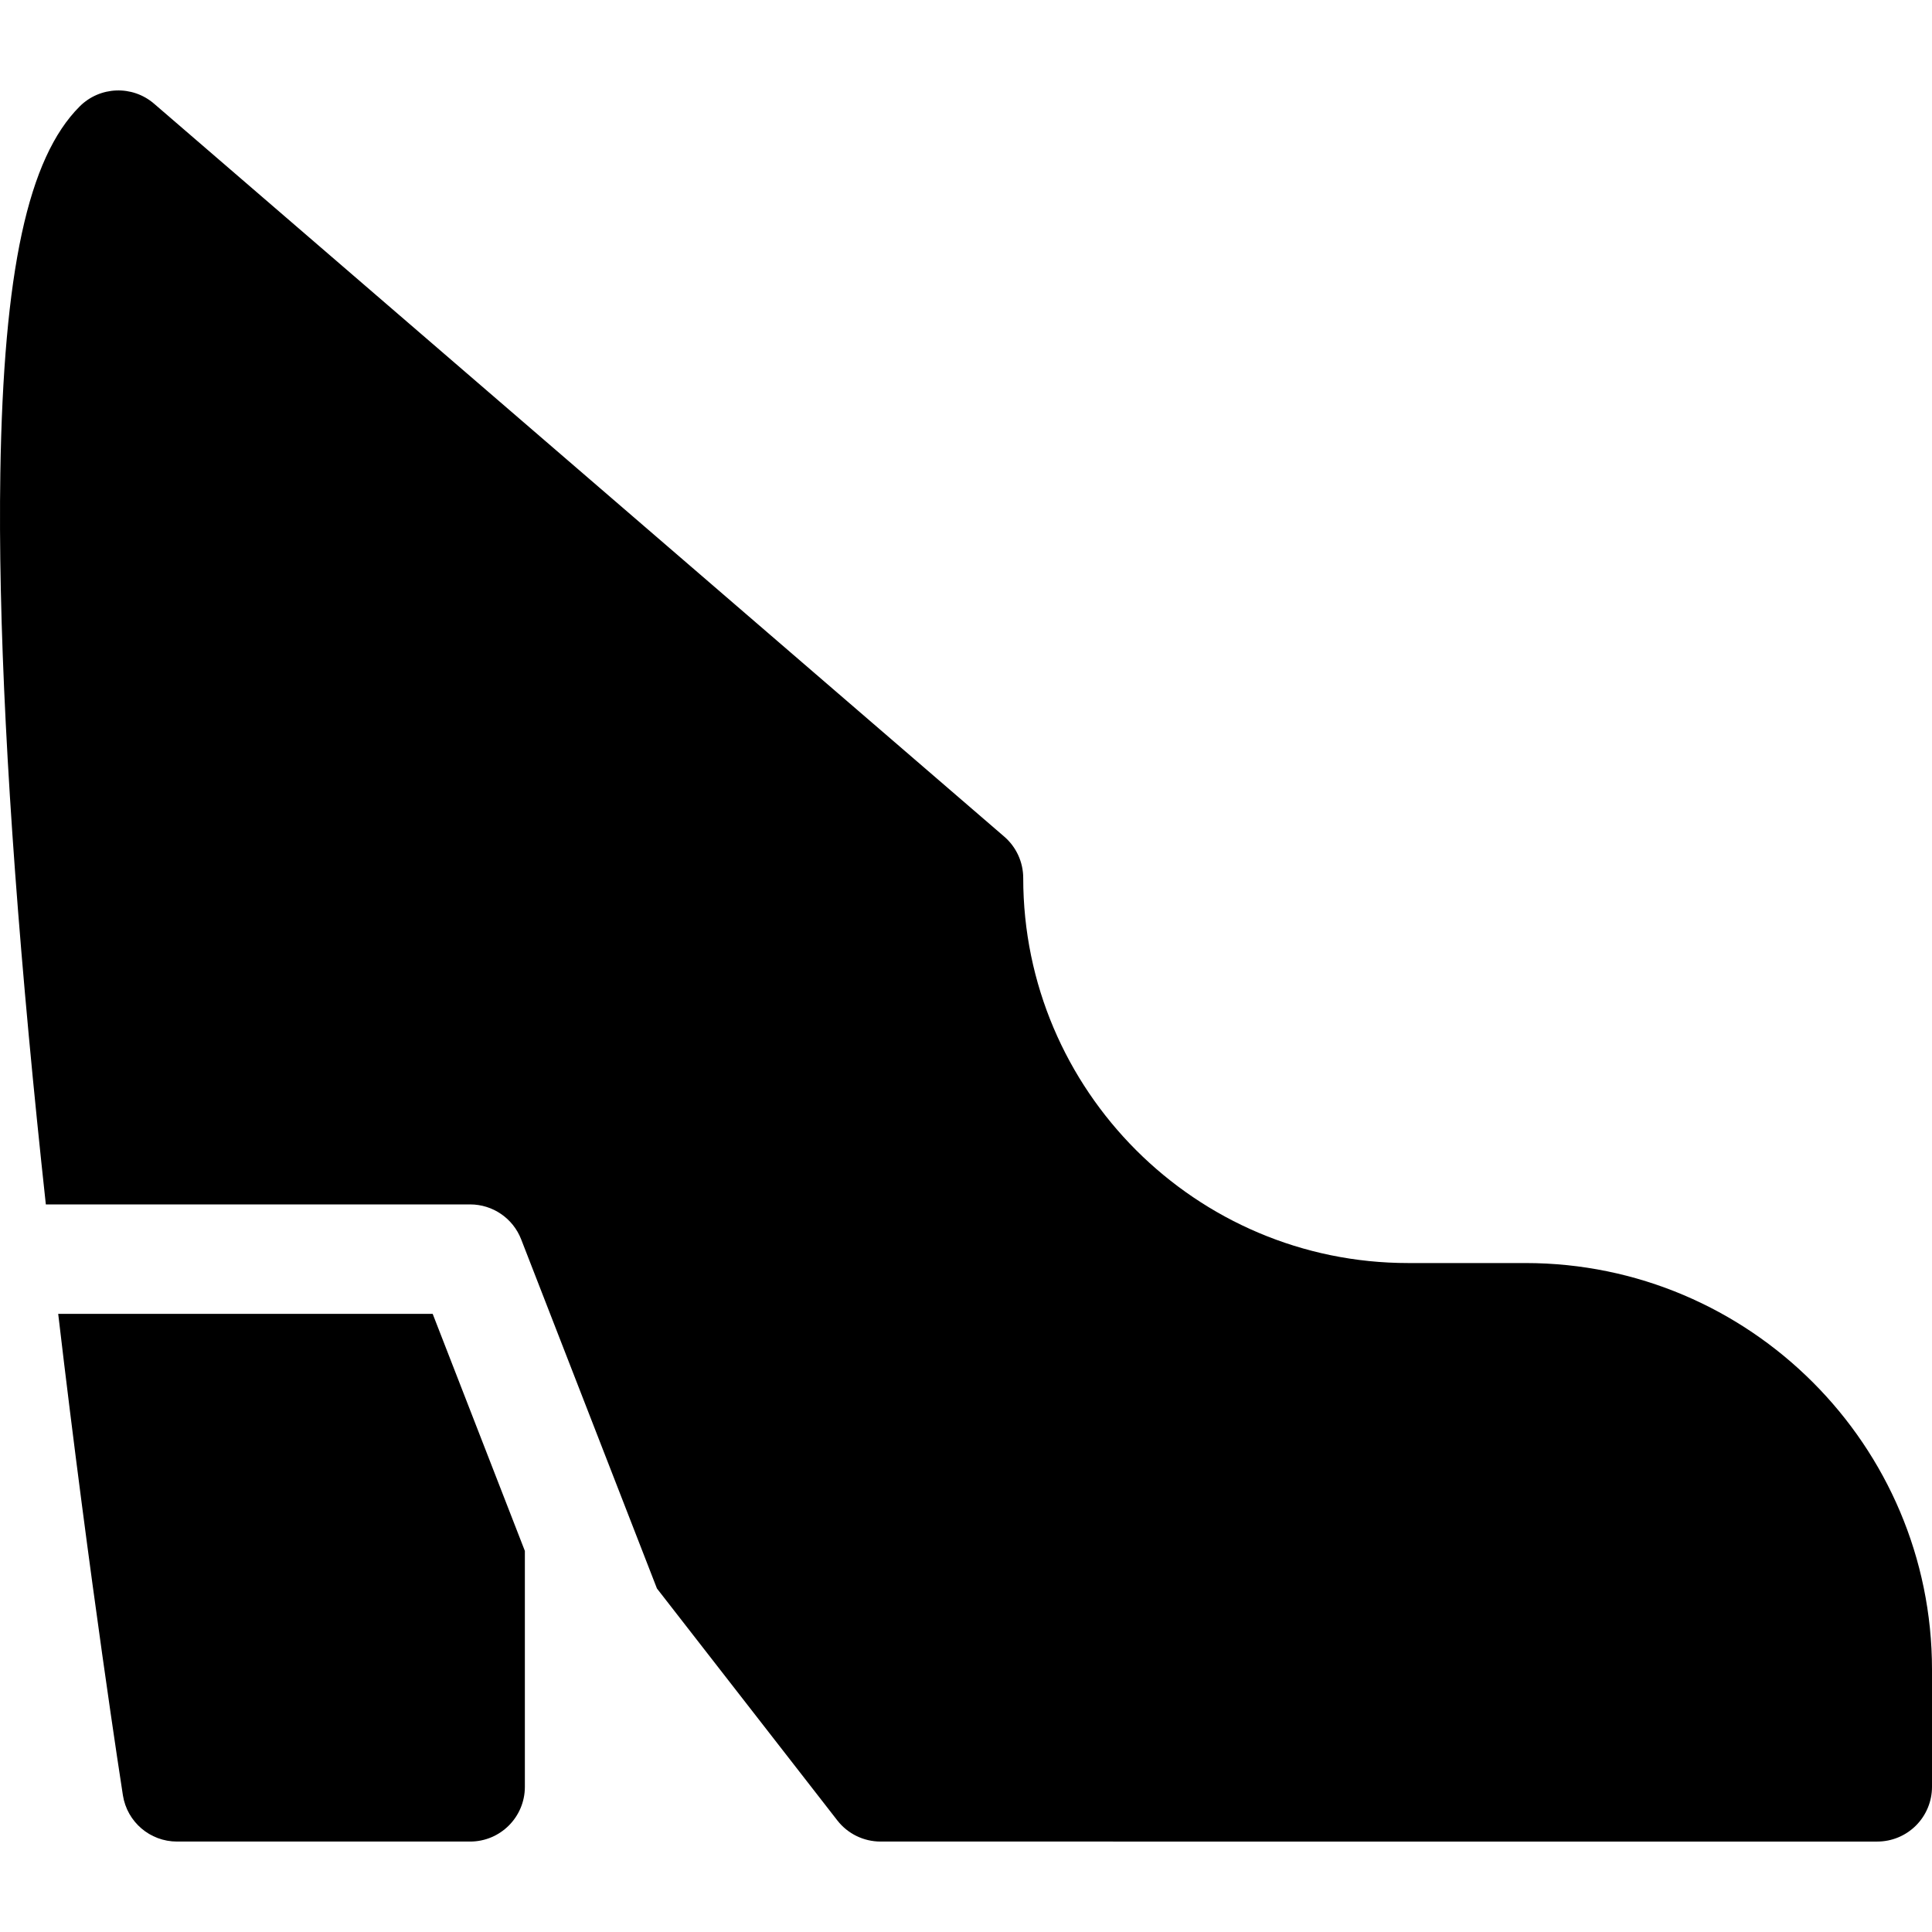
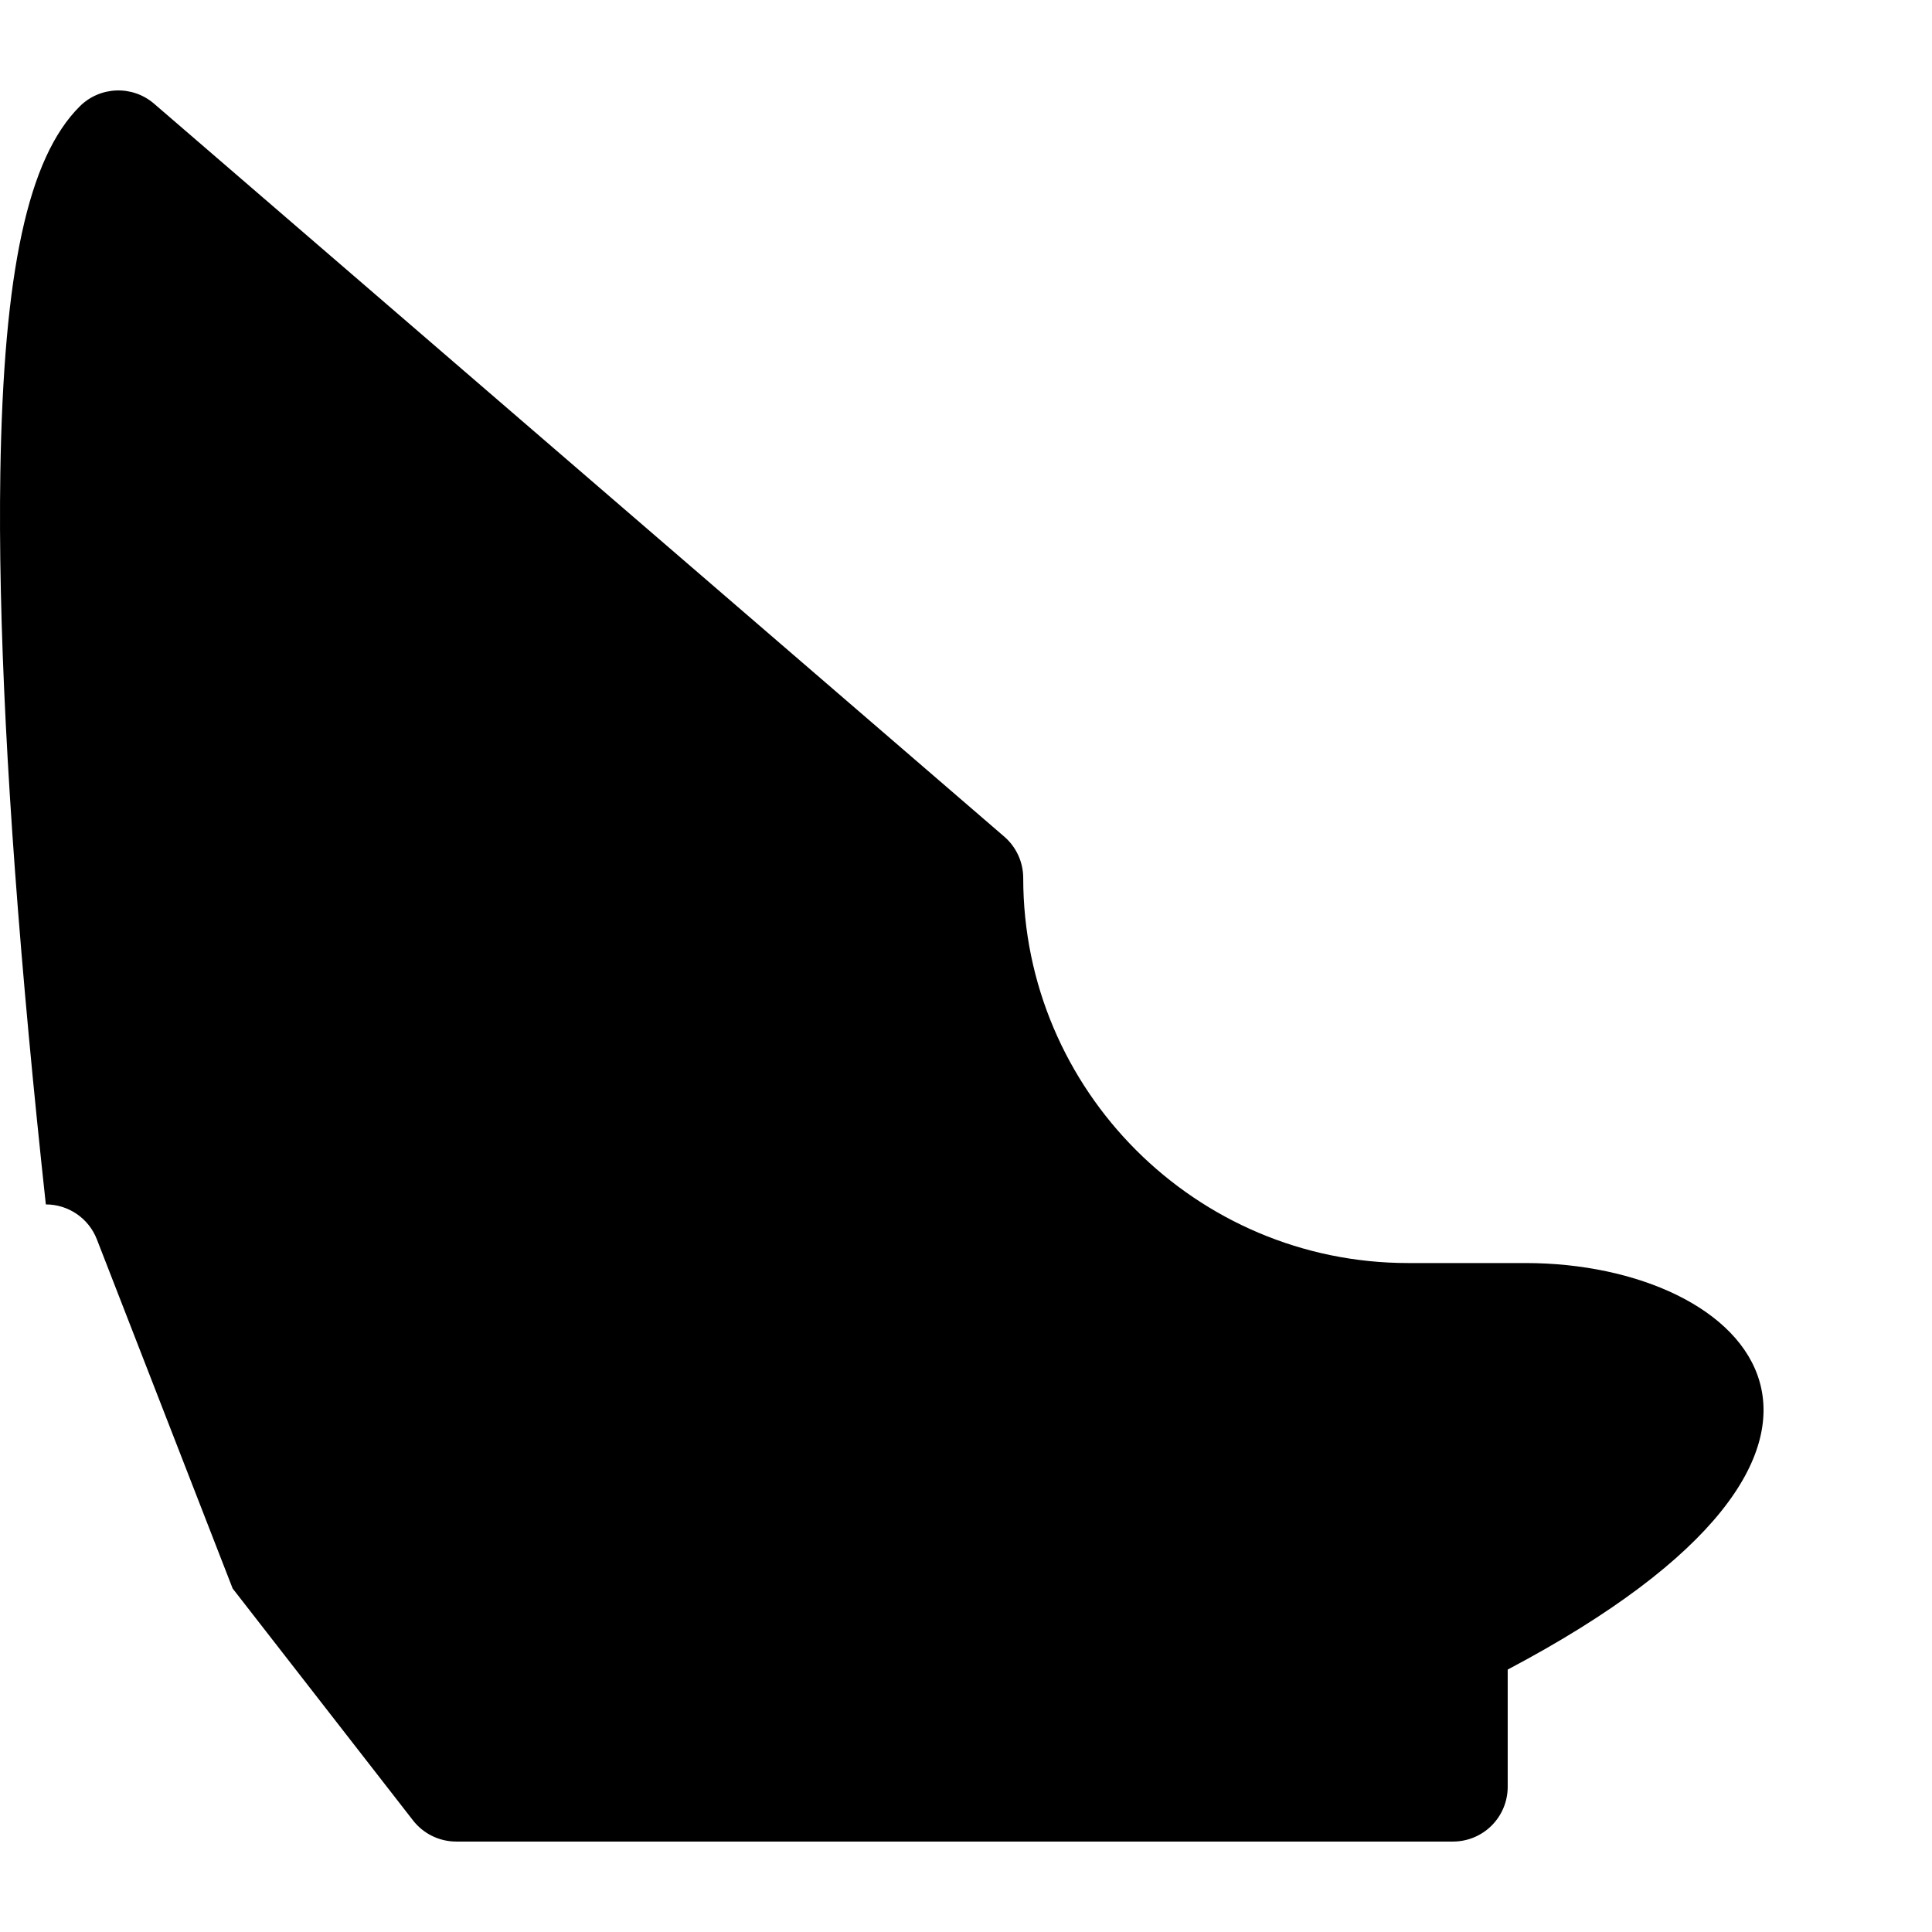
<svg xmlns="http://www.w3.org/2000/svg" id="Capa_1" x="0px" y="0px" viewBox="0 0 512 512" style="enable-background:new 0 0 512 512;" xml:space="preserve">
  <g>
    <g>
      <g>
        <polygon points="15.426,348.194 15.426,348.194 15.426,348.193    " />
-         <path d="M114.667,348.194H15.426c8.343,71.139,17.029,126.84,17.145,127.577c1.107,7.059,7.187,12.261,14.331,12.261h77.688    c8.011,0,14.506-6.495,14.506-14.506v-62.514L114.667,348.194z" />
      </g>
    </g>
  </g>
  <g>
    <g>
-       <path d="M404.267,334.72h-31.075c-56.258,0-102.026-45.769-102.027-102.026c0-4.22-1.837-8.232-5.035-10.987L40.836,27.485   c-5.752-4.96-14.358-4.641-19.728,0.73C7.414,41.907,0.932,71.886,0.088,125.42c-0.606,38.494,1.928,88.621,7.534,148.987   c1.404,15.12,2.935,30.142,4.525,44.775H124.59c5.982,0,11.352,3.673,13.52,9.249l35.986,92.535l47.806,61.466   c2.748,3.534,6.975,5.6,11.451,5.6l264.141,0.002c3.847,0,7.536-1.528,10.257-4.249c2.72-2.72,4.249-6.41,4.249-10.257v-31.075   C512,383.048,463.67,334.72,404.267,334.72z" />
+       <path d="M404.267,334.72h-31.075c-56.258,0-102.026-45.769-102.027-102.026c0-4.22-1.837-8.232-5.035-10.987L40.836,27.485   c-5.752-4.96-14.358-4.641-19.728,0.73C7.414,41.907,0.932,71.886,0.088,125.42c-0.606,38.494,1.928,88.621,7.534,148.987   c1.404,15.12,2.935,30.142,4.525,44.775c5.982,0,11.352,3.673,13.52,9.249l35.986,92.535l47.806,61.466   c2.748,3.534,6.975,5.6,11.451,5.6l264.141,0.002c3.847,0,7.536-1.528,10.257-4.249c2.72-2.72,4.249-6.41,4.249-10.257v-31.075   C512,383.048,463.67,334.72,404.267,334.72z" />
    </g>
  </g>
  <g />
  <g />
  <g />
  <g />
  <g />
  <g />
  <g />
  <g />
  <g />
  <g />
  <g />
  <g />
  <g />
  <g />
  <g />
</svg>